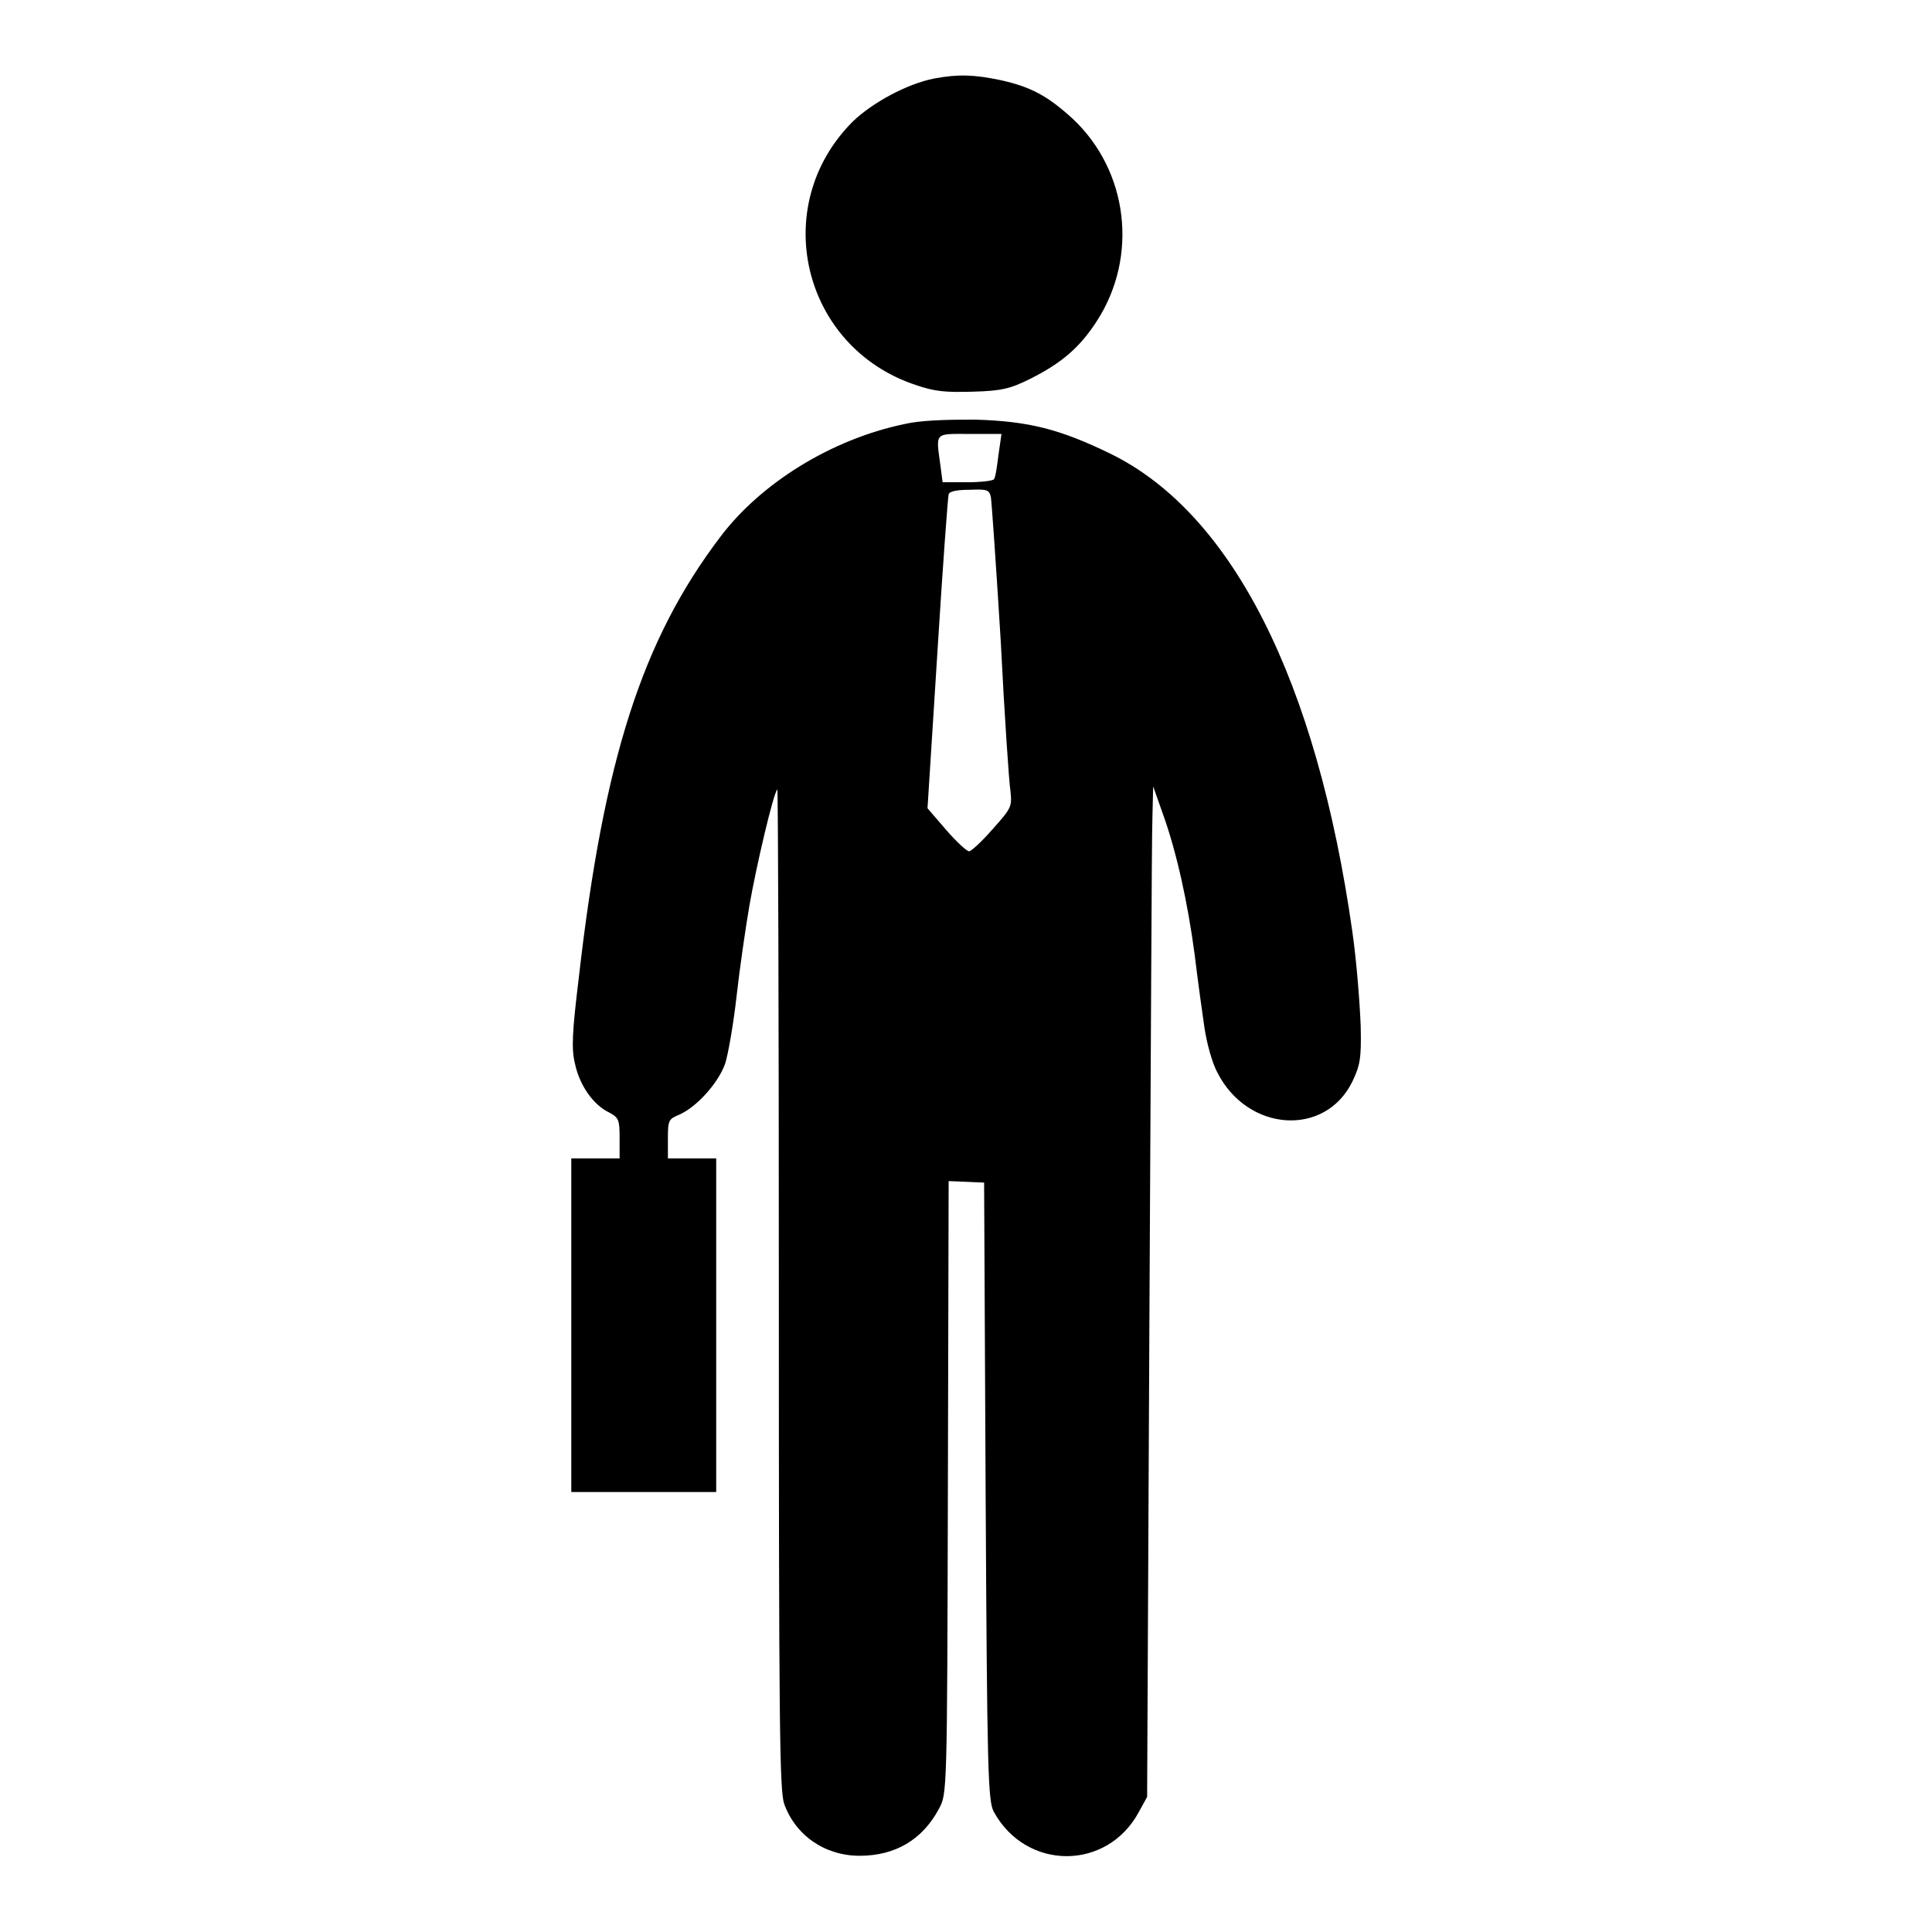
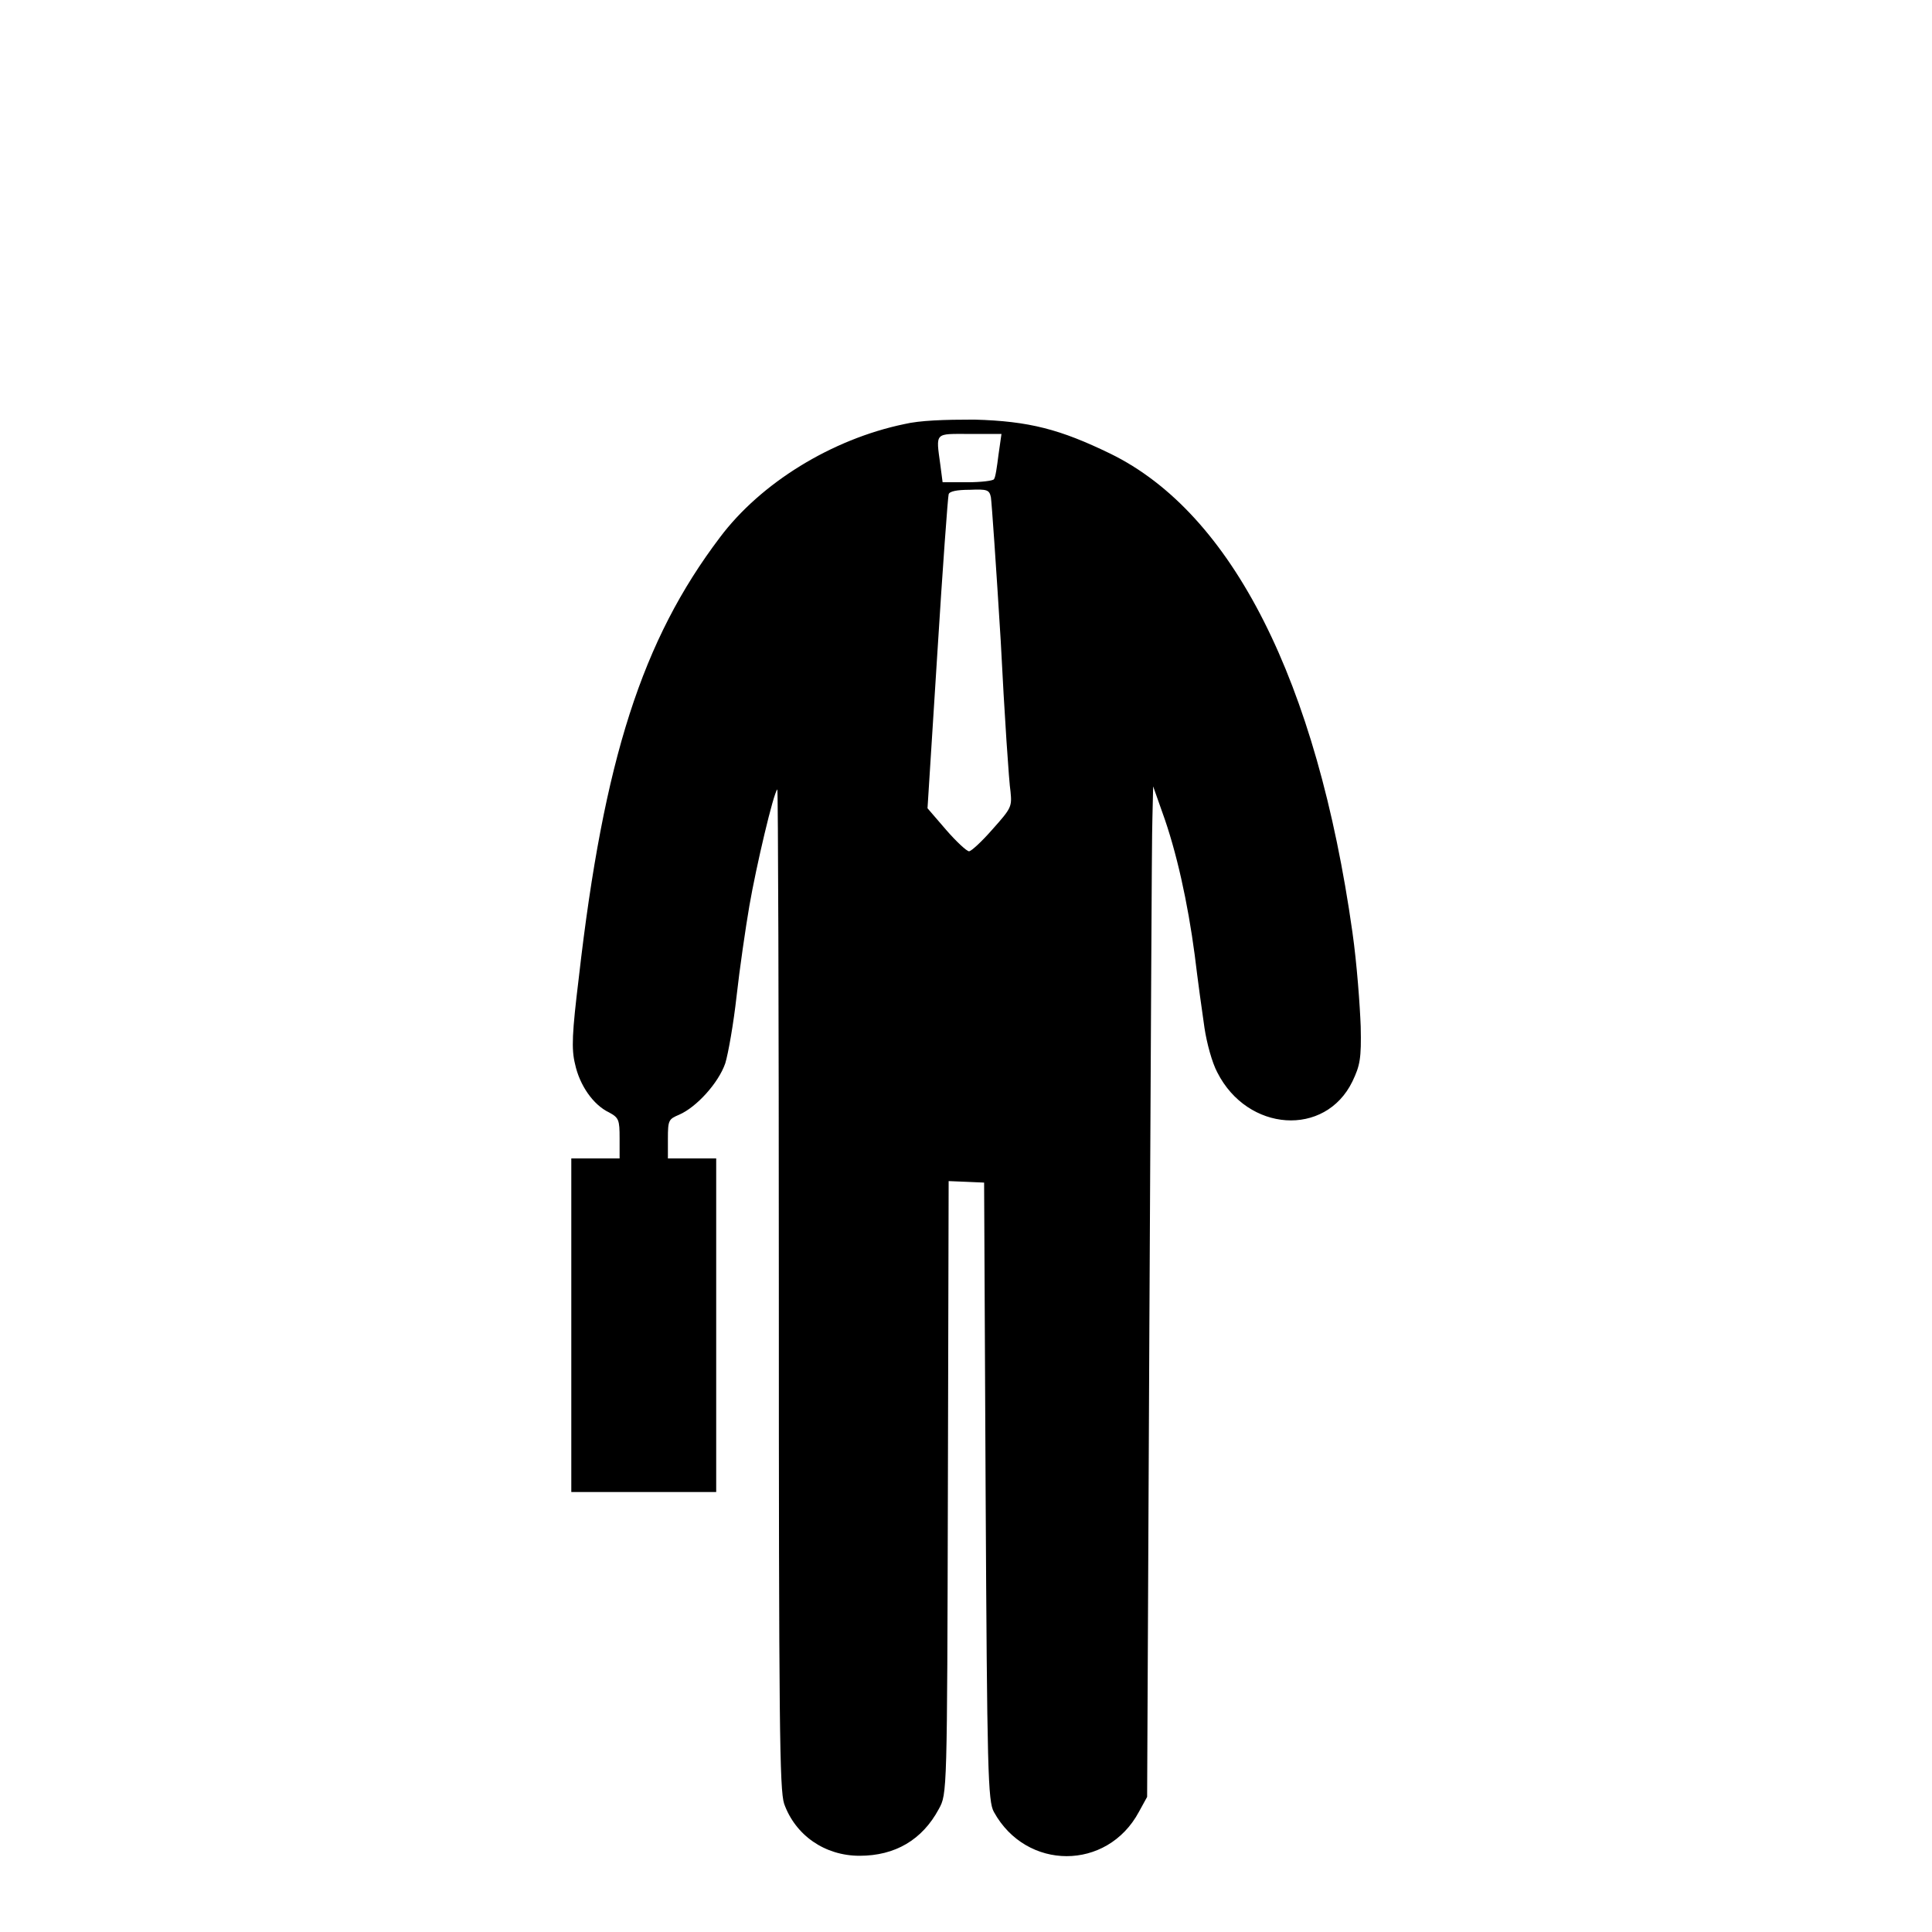
<svg xmlns="http://www.w3.org/2000/svg" version="1.1" x="0px" y="0px" viewBox="0 0 256 256" enable-background="new 0 0 256 256" xml:space="preserve">
  <g>
    <g>
      <g>
-         <path fill="#000000" d="M123.8,10.4c-3.6,0.7-8.2,3.2-10.8,5.7c-11.2,11.2-6.7,29.9,8.3,34.9c2.6,0.9,4,1,7.6,0.9c3.8-0.1,5-0.4,7.6-1.7c4.2-2.1,6.6-4.2,8.8-7.6c5.6-8.6,4.2-20-3.2-26.9c-3.3-3-5.5-4.2-9.6-5.1C129.1,9.9,127,9.8,123.8,10.4z" />
        <path fill="#000000" d="M119.8,56.2c-9.6,2-19,7.8-24.4,15C85.1,84.8,80,100.6,76.7,129.5c-0.9,7.4-1,9.5-0.5,11.5c0.6,2.8,2.4,5.4,4.5,6.4c1.3,0.7,1.4,1,1.4,3.4v2.7h-3.2h-3.2v22.1v22.1h9.6h9.6v-22.1v-22.1h-3.2h-3.2v-2.6c0-2.5,0.1-2.6,1.5-3.2c2.3-1,5.2-4.2,6.1-6.8c0.4-1.3,1.1-5.3,1.5-8.9c0.4-3.6,1.2-9.1,1.7-12c0.9-5.2,3.2-15,3.7-15.4c0.1-0.1,0.2,29.6,0.2,66c0,58.4,0.1,66.5,0.7,68.4c1.5,4.2,5.4,6.9,10,6.9c4.7,0,8.3-2.1,10.5-6.2c1.1-2,1.1-2,1.2-42.6l0.1-40.6l2.4,0.1l2.3,0.1l0.2,40.9c0.2,37.1,0.3,41.1,1.1,42.5c4.3,7.8,15,7.8,19.2,0l1.1-2l0.3-62.8c0.2-34.5,0.3-64.6,0.4-66.9l0.1-4.2l1.2,3.4c1.9,5.2,3.4,12.1,4.3,18.9c0.4,3.3,1,7.7,1.3,9.7c0.3,2,1,4.6,1.7,5.9c4,7.9,14.3,8.6,17.9,1.2c1-2.1,1.2-3,1.1-7.3c-0.1-2.7-0.5-8.3-1.1-12.5c-4.7-33.2-15.9-55.5-32.1-63.4c-6.6-3.2-10.7-4.3-18-4.5C125.1,55.6,121.9,55.7,119.8,56.2z M132.3,60.3c-0.2,1.6-0.4,3-0.6,3.2c-0.1,0.2-1.7,0.4-3.5,0.4h-3.3l-0.3-2.3c-0.6-4.4-0.8-4.1,3.9-4.1h4.2L132.3,60.3z M131.3,65.9c0.1,0.6,0.7,9.2,1.3,19c0.5,9.9,1.1,18.8,1.3,20c0.2,2,0.1,2.2-2.4,5c-1.4,1.6-2.8,2.9-3.1,2.9c-0.3,0-1.7-1.3-3-2.8l-2.5-2.9l1.3-20.5c0.7-11.3,1.4-20.8,1.5-21.1c0.1-0.4,1.1-0.6,2.8-0.6C130.8,64.8,131.1,64.9,131.3,65.9z" />
      </g>
    </g>
  </g>
</svg>